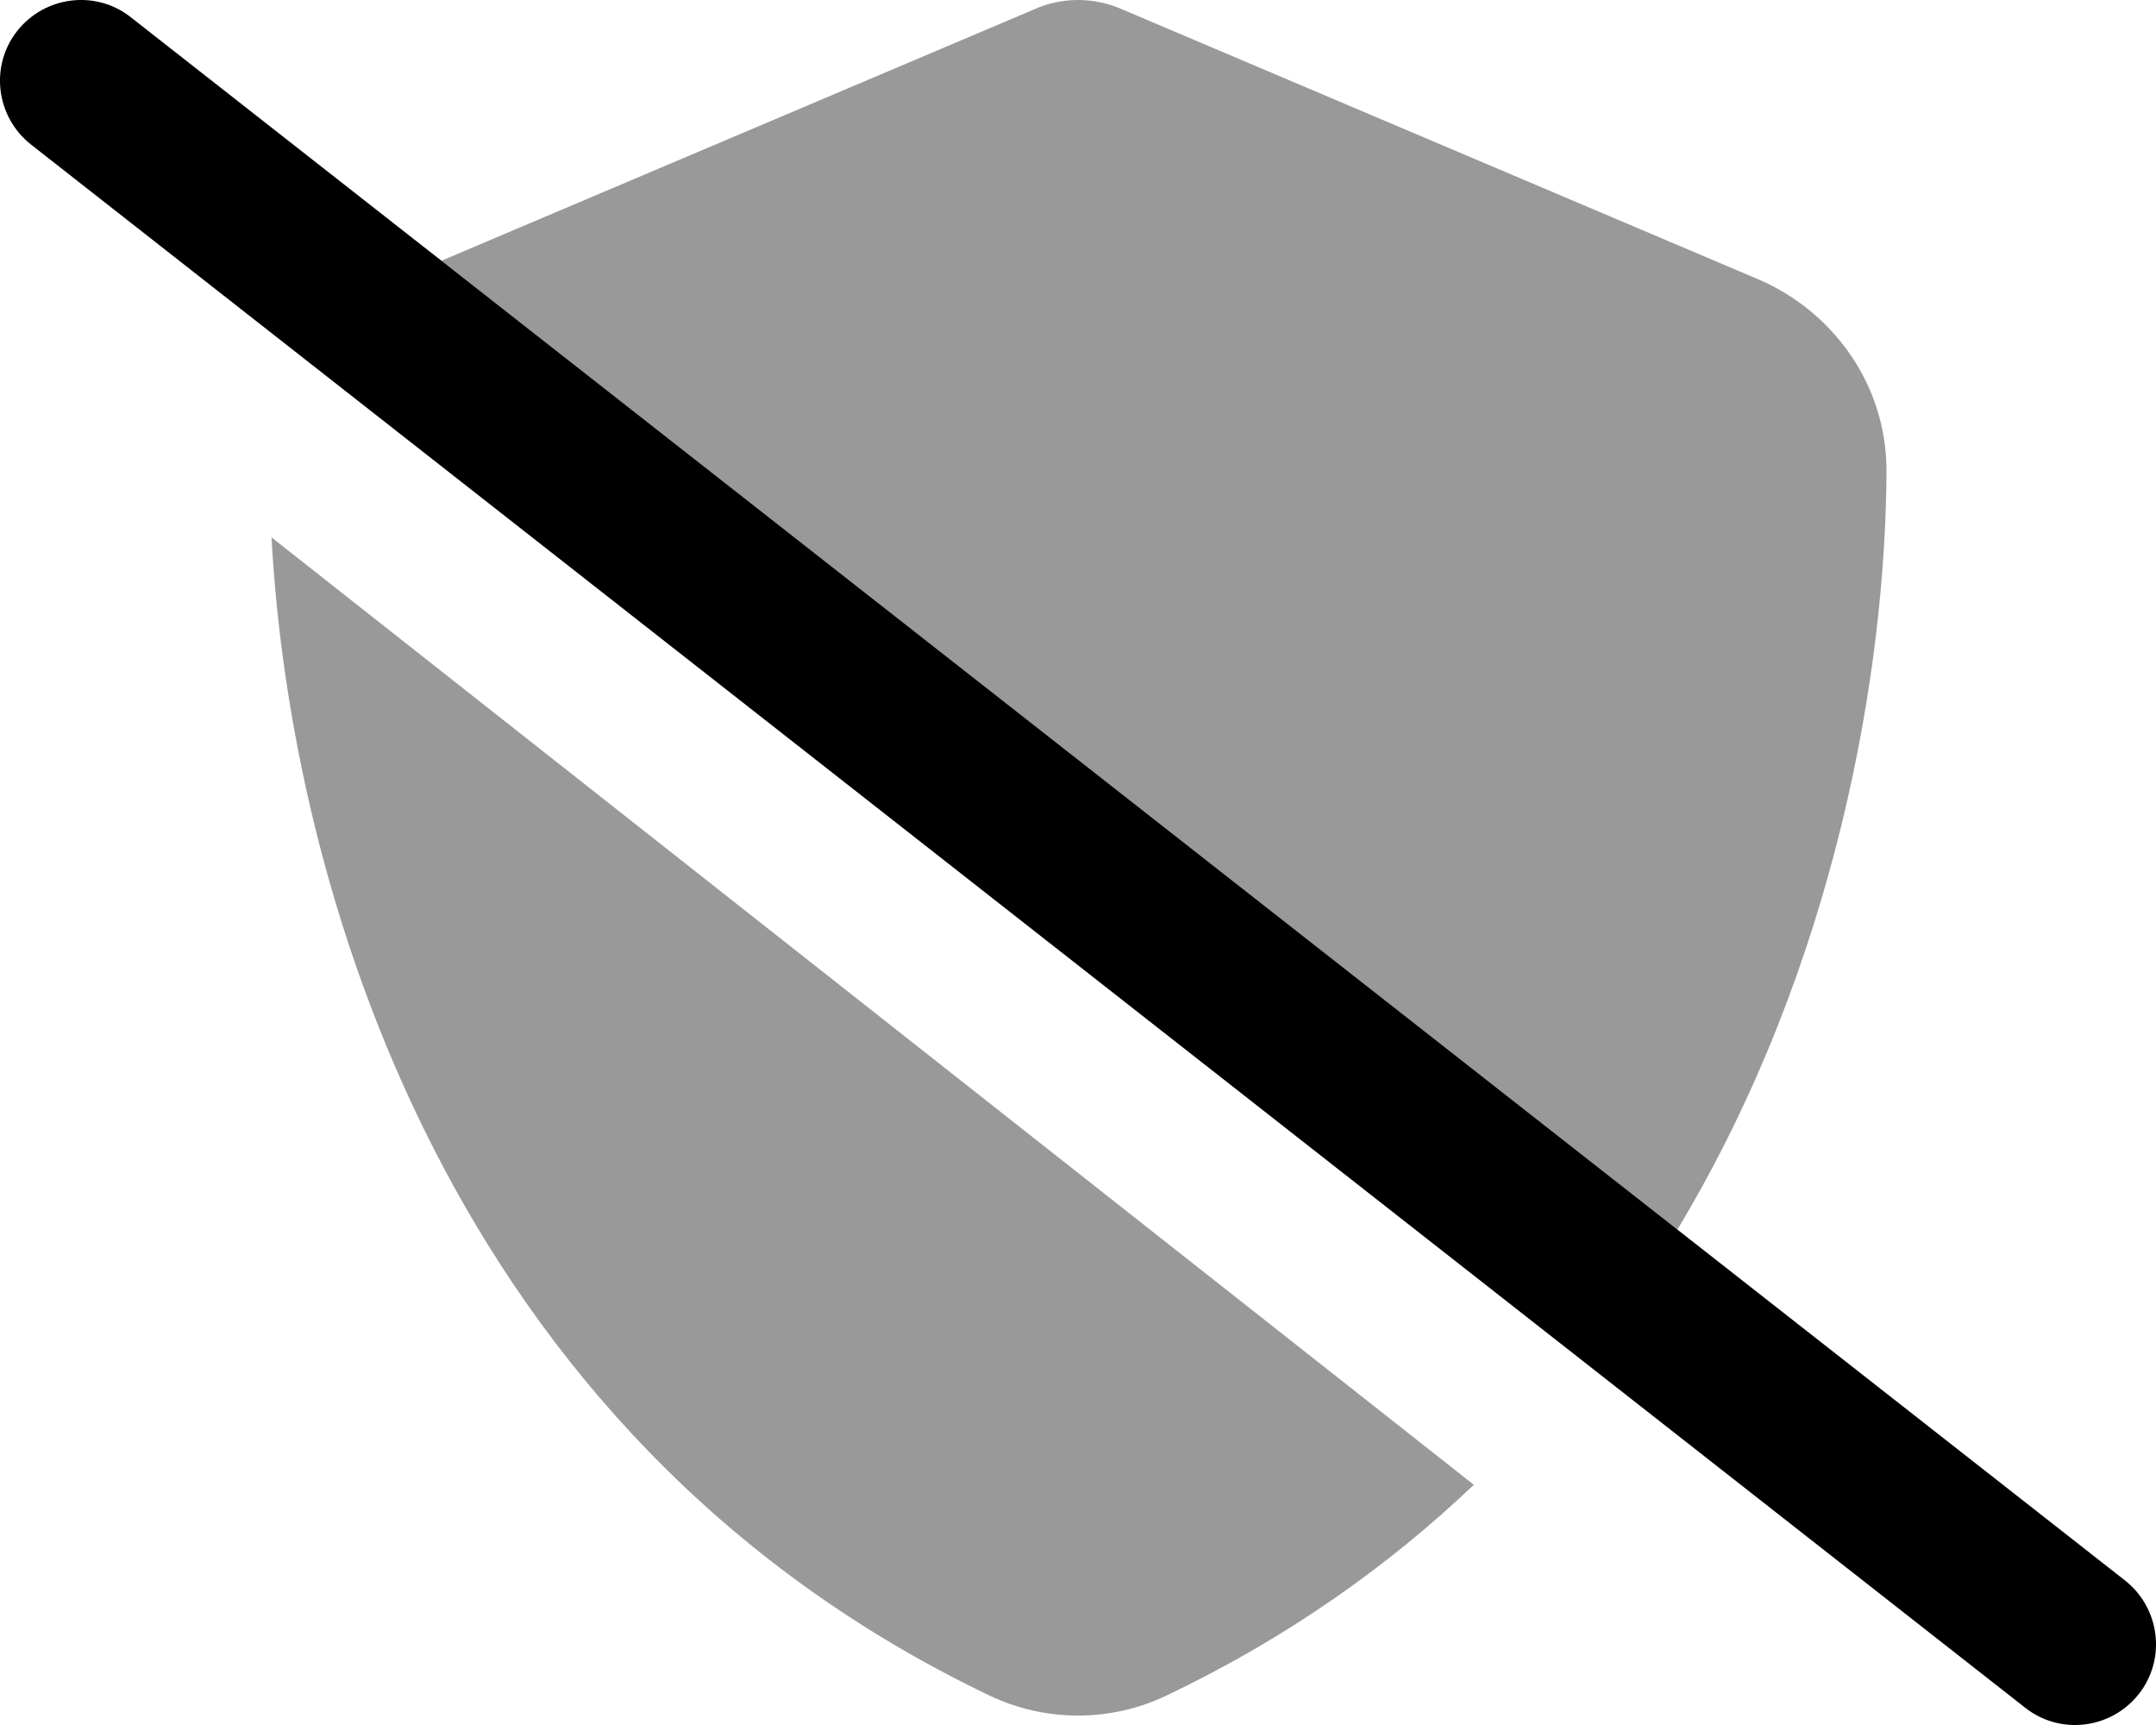
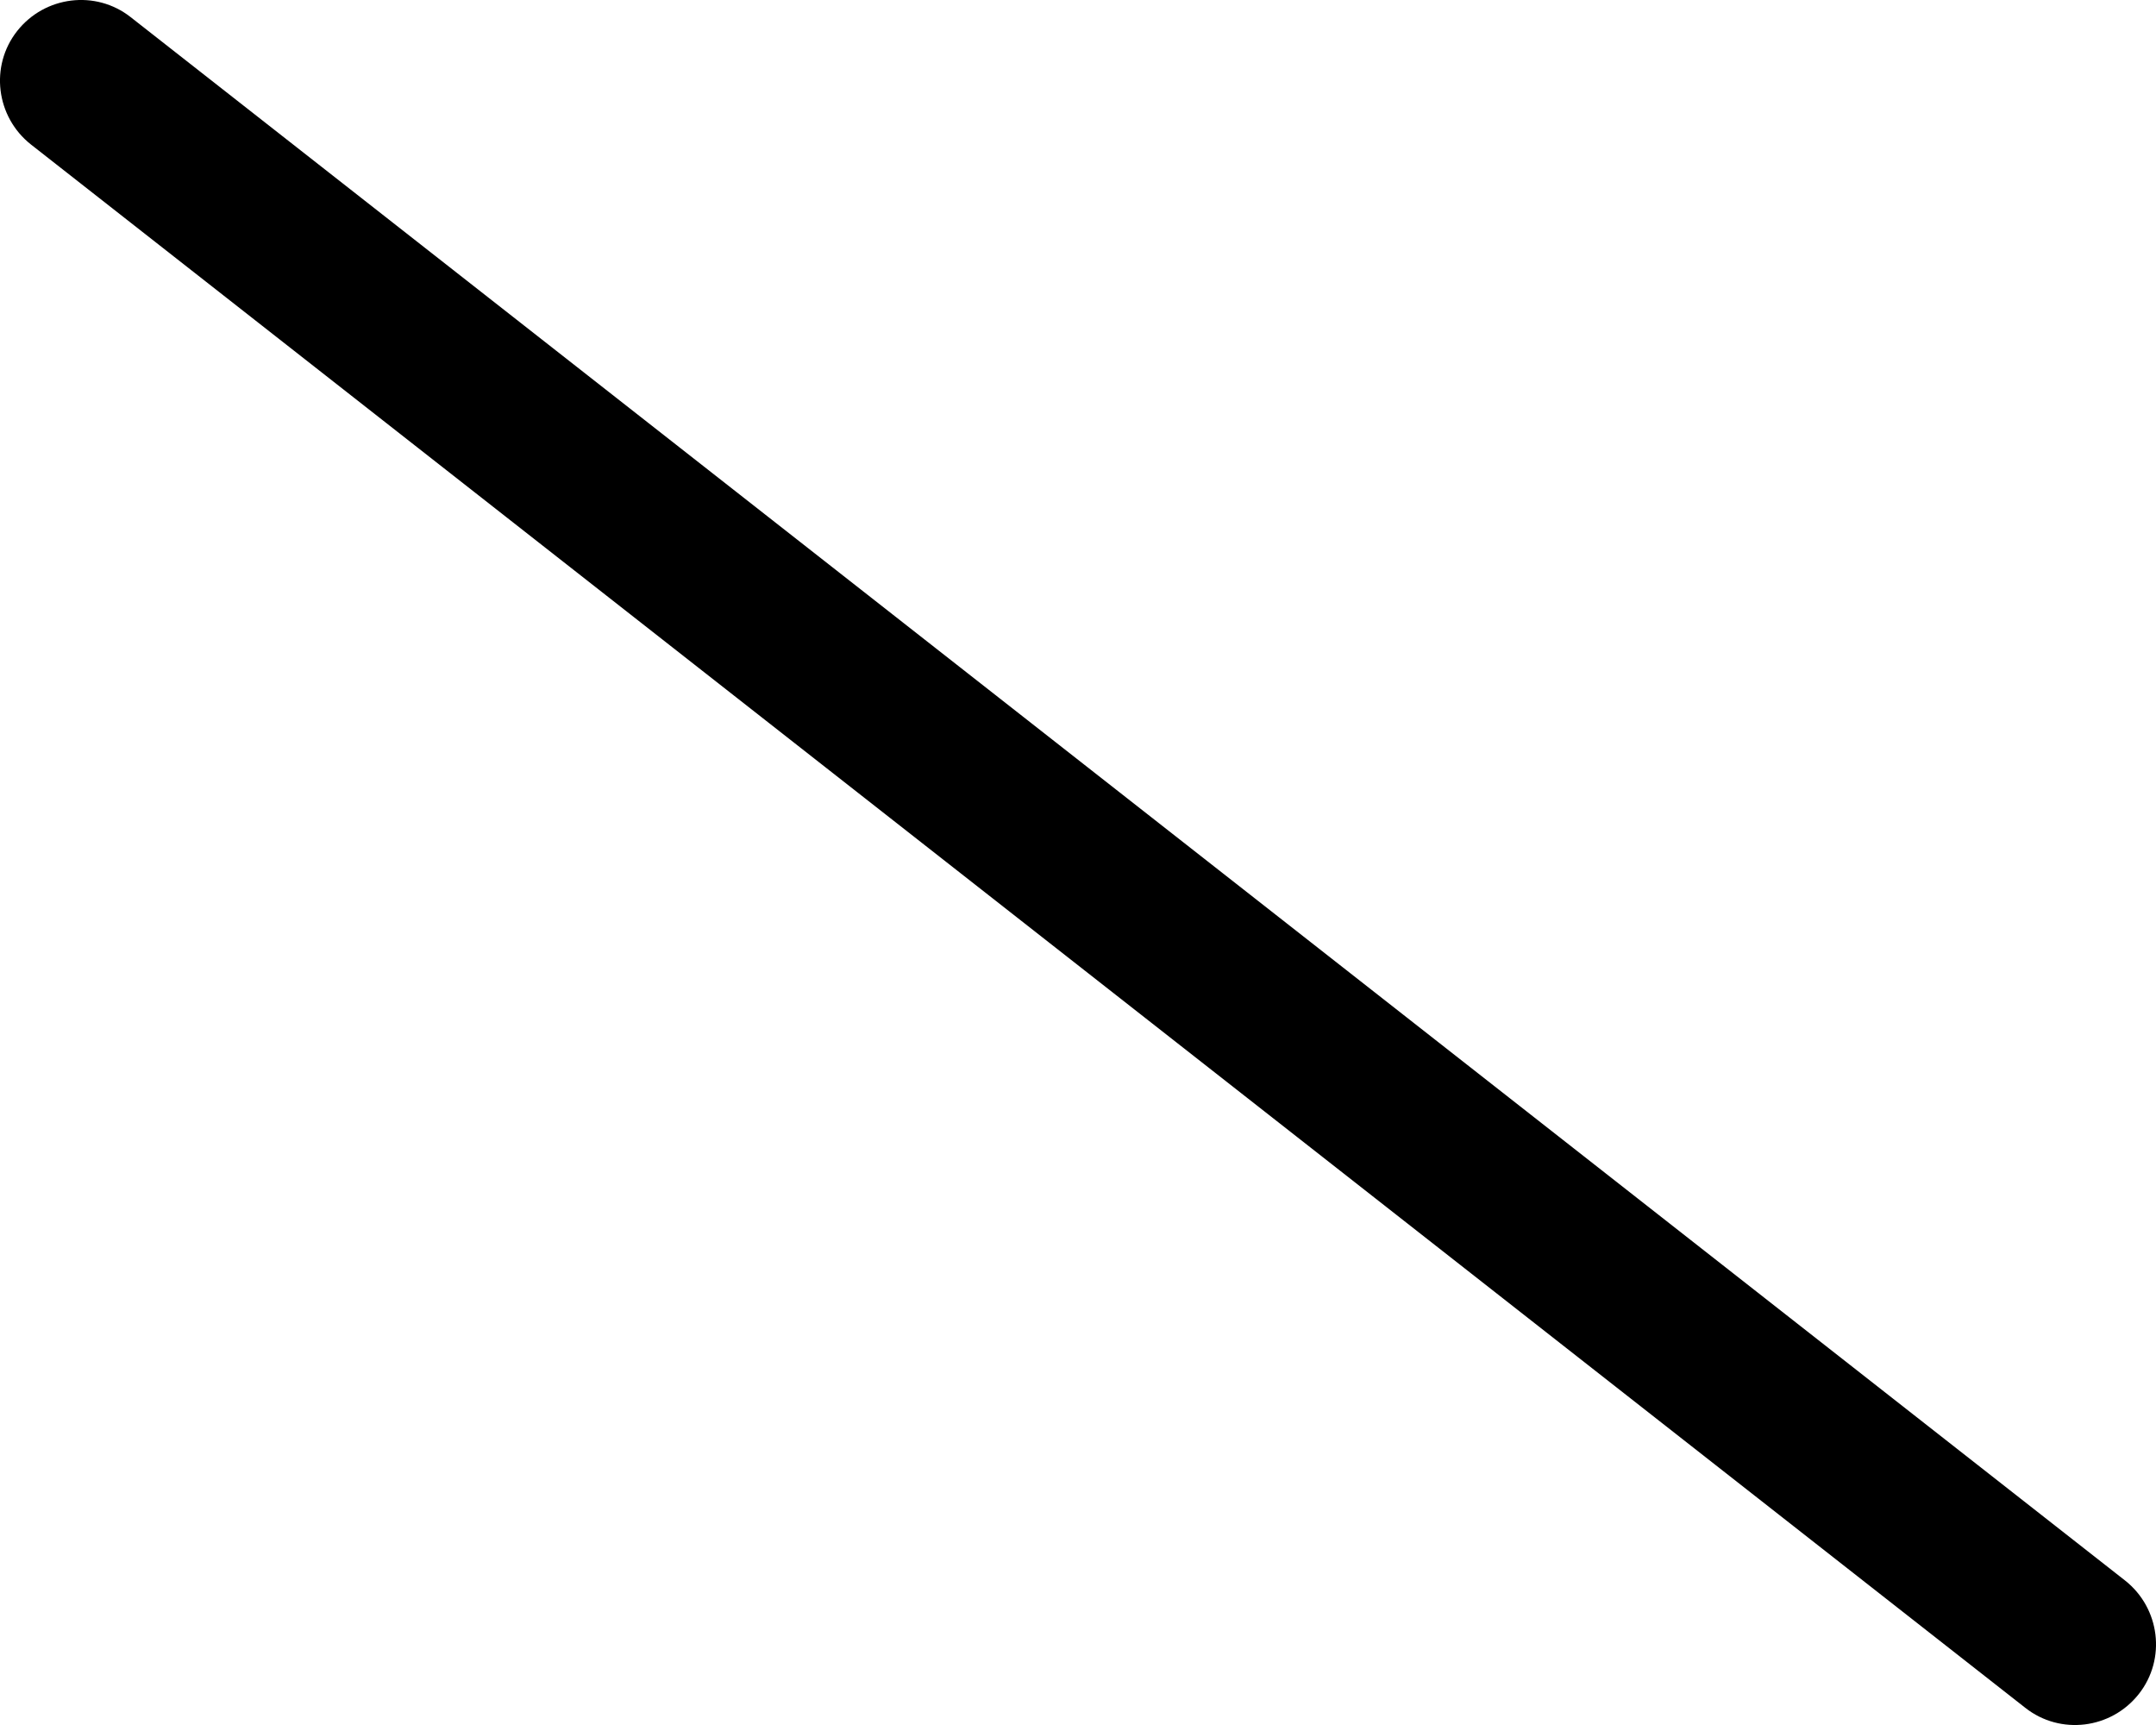
<svg xmlns="http://www.w3.org/2000/svg" viewBox="0 0 640 512">
  <defs>
    <style>.fa-secondary{opacity:.4}</style>
  </defs>
-   <path class="fa-secondary" d="M320 0c4.6 0 9.2 1 13.4 2.9L521.7 82.8c22 9.3 38.4 31 38.3 57.2c-.3 58.7-14.7 146.2-62.1 225L131 77.4 306.7 2.9C310.8 1 315.4 0 320 0zM80.6 159.5L437.5 440.7c-25.2 24-55.3 45.4-91.1 62.5c-16.7 8-36.1 8-52.8 0C132 425.8 86.1 261.5 80.6 159.5z" />
  <path class="fa-primary" d="M5.1 9.2C13.3-1.2 28.4-3.1 38.8 5.1l592 464c10.4 8.2 12.3 23.3 4.1 33.7s-23.3 12.3-33.7 4.1L9.2 42.9C-1.2 34.7-3.1 19.6 5.1 9.2z" />
</svg>